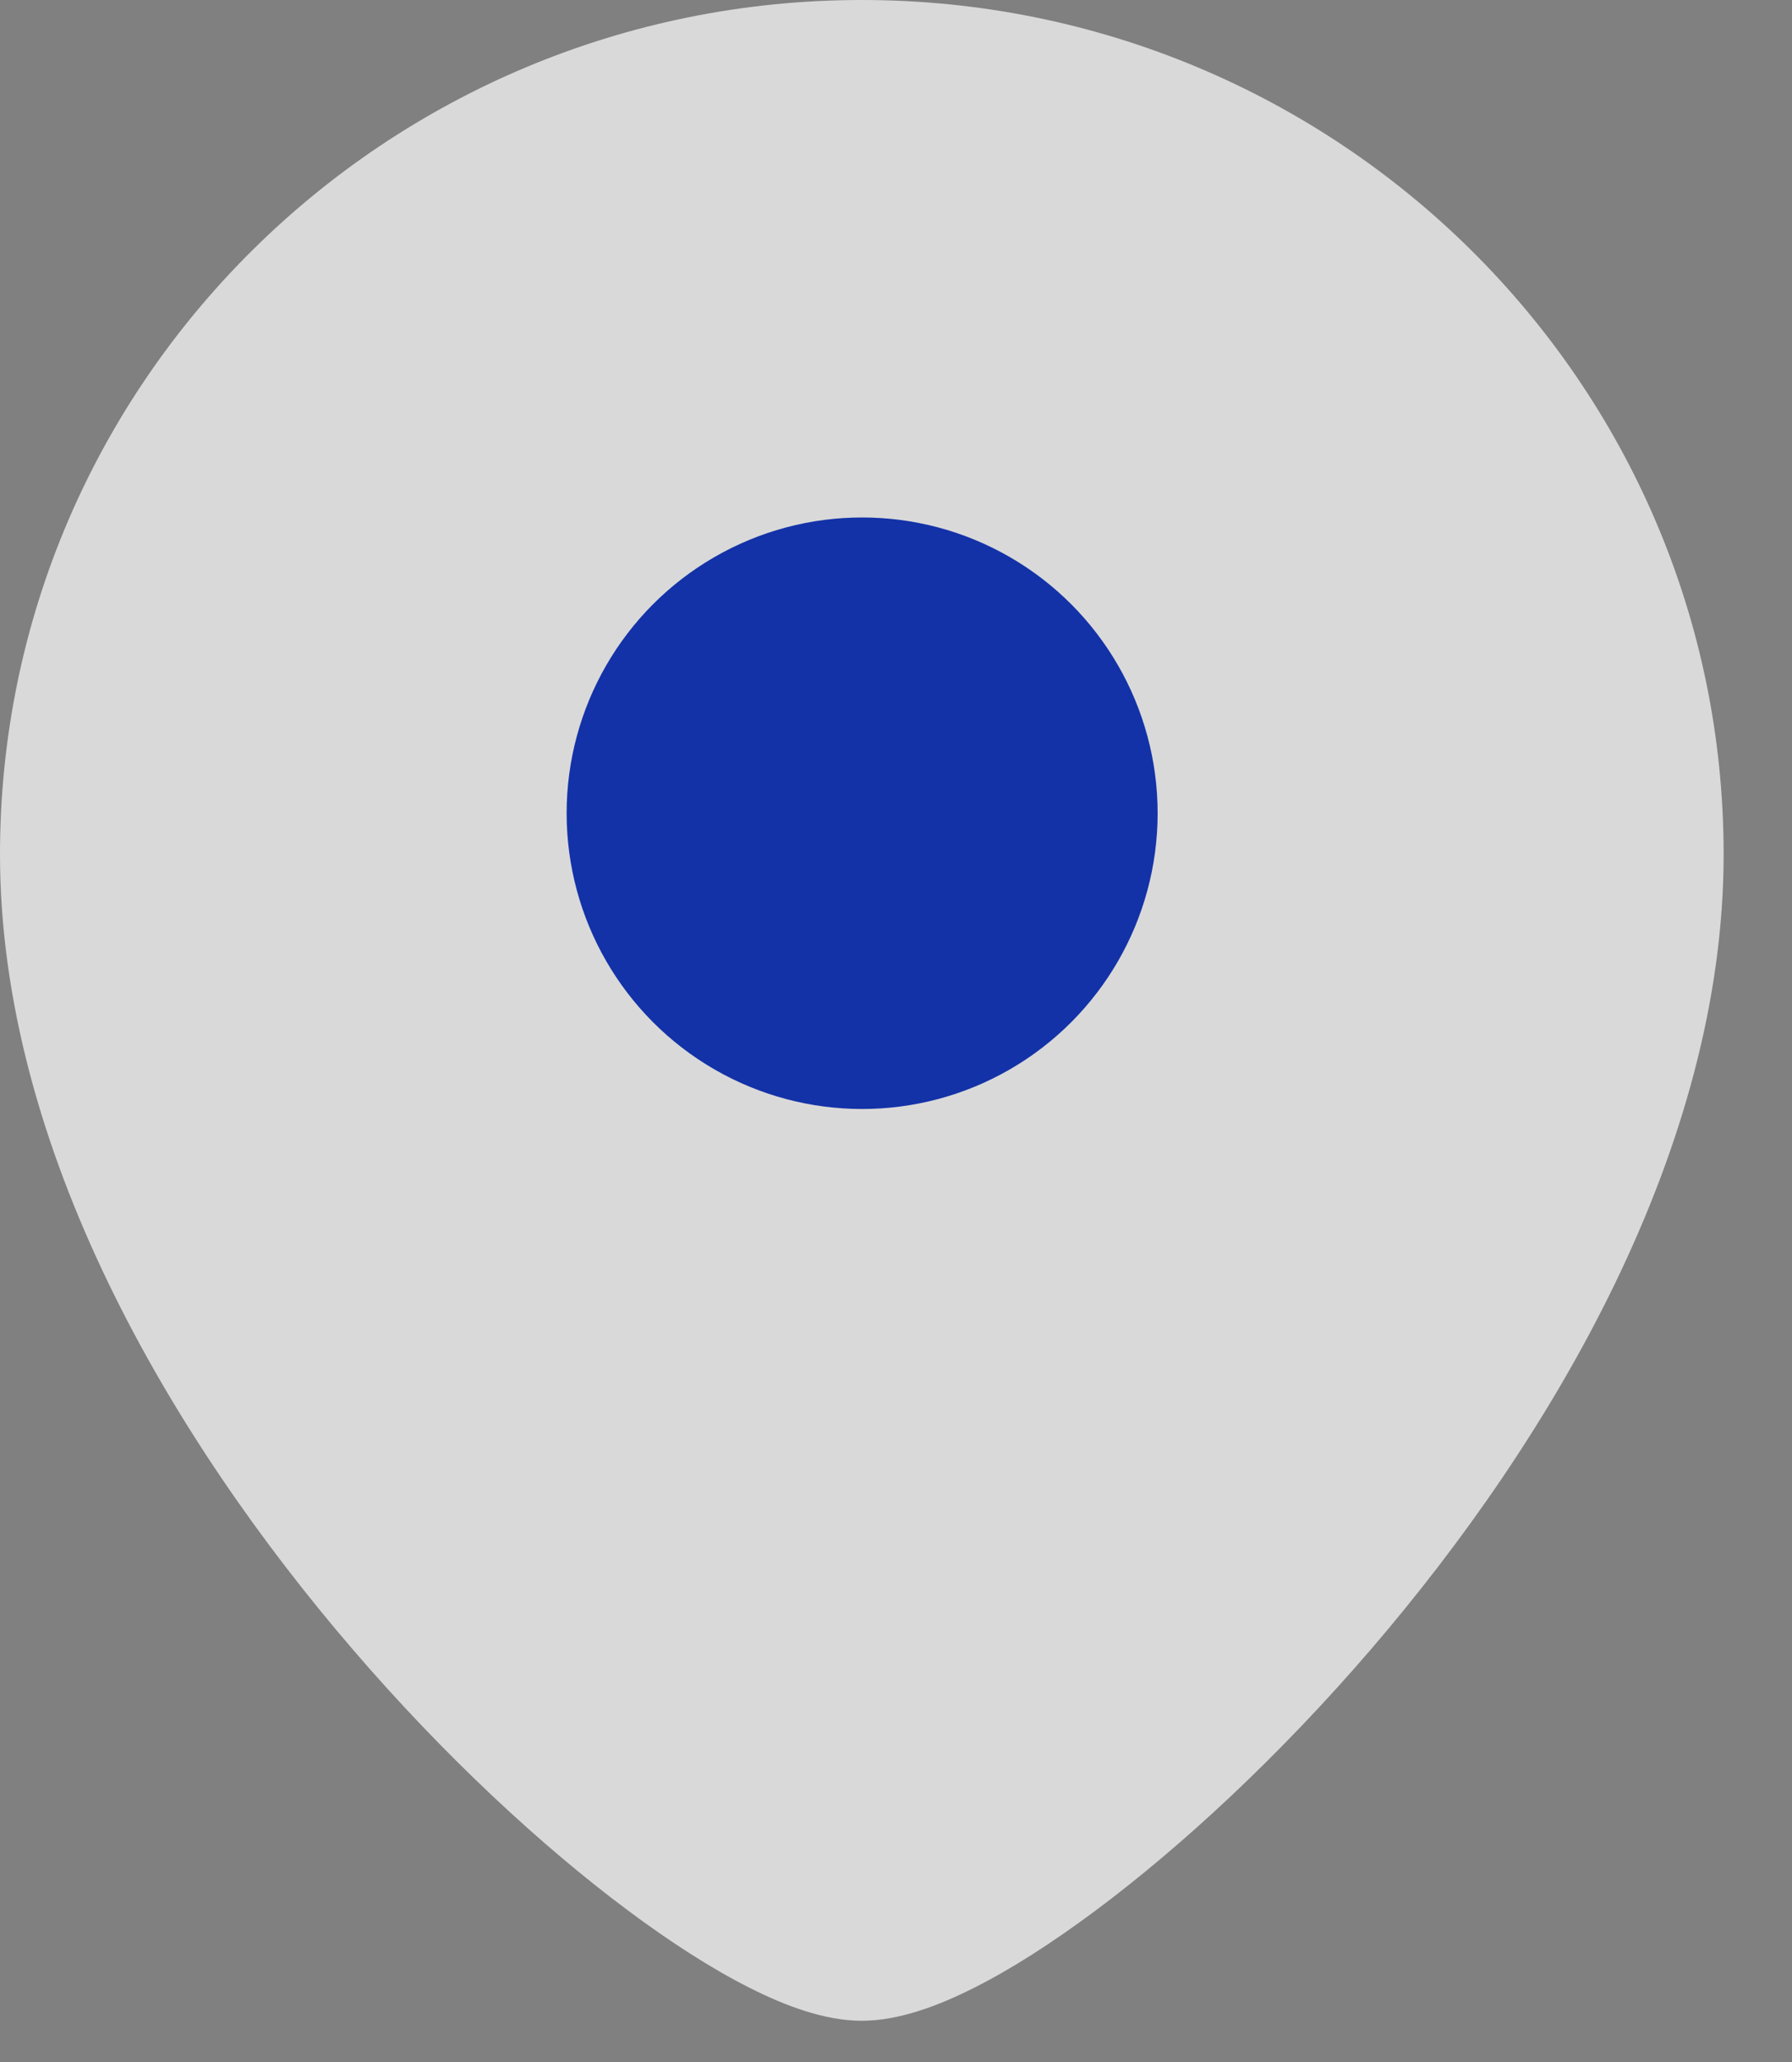
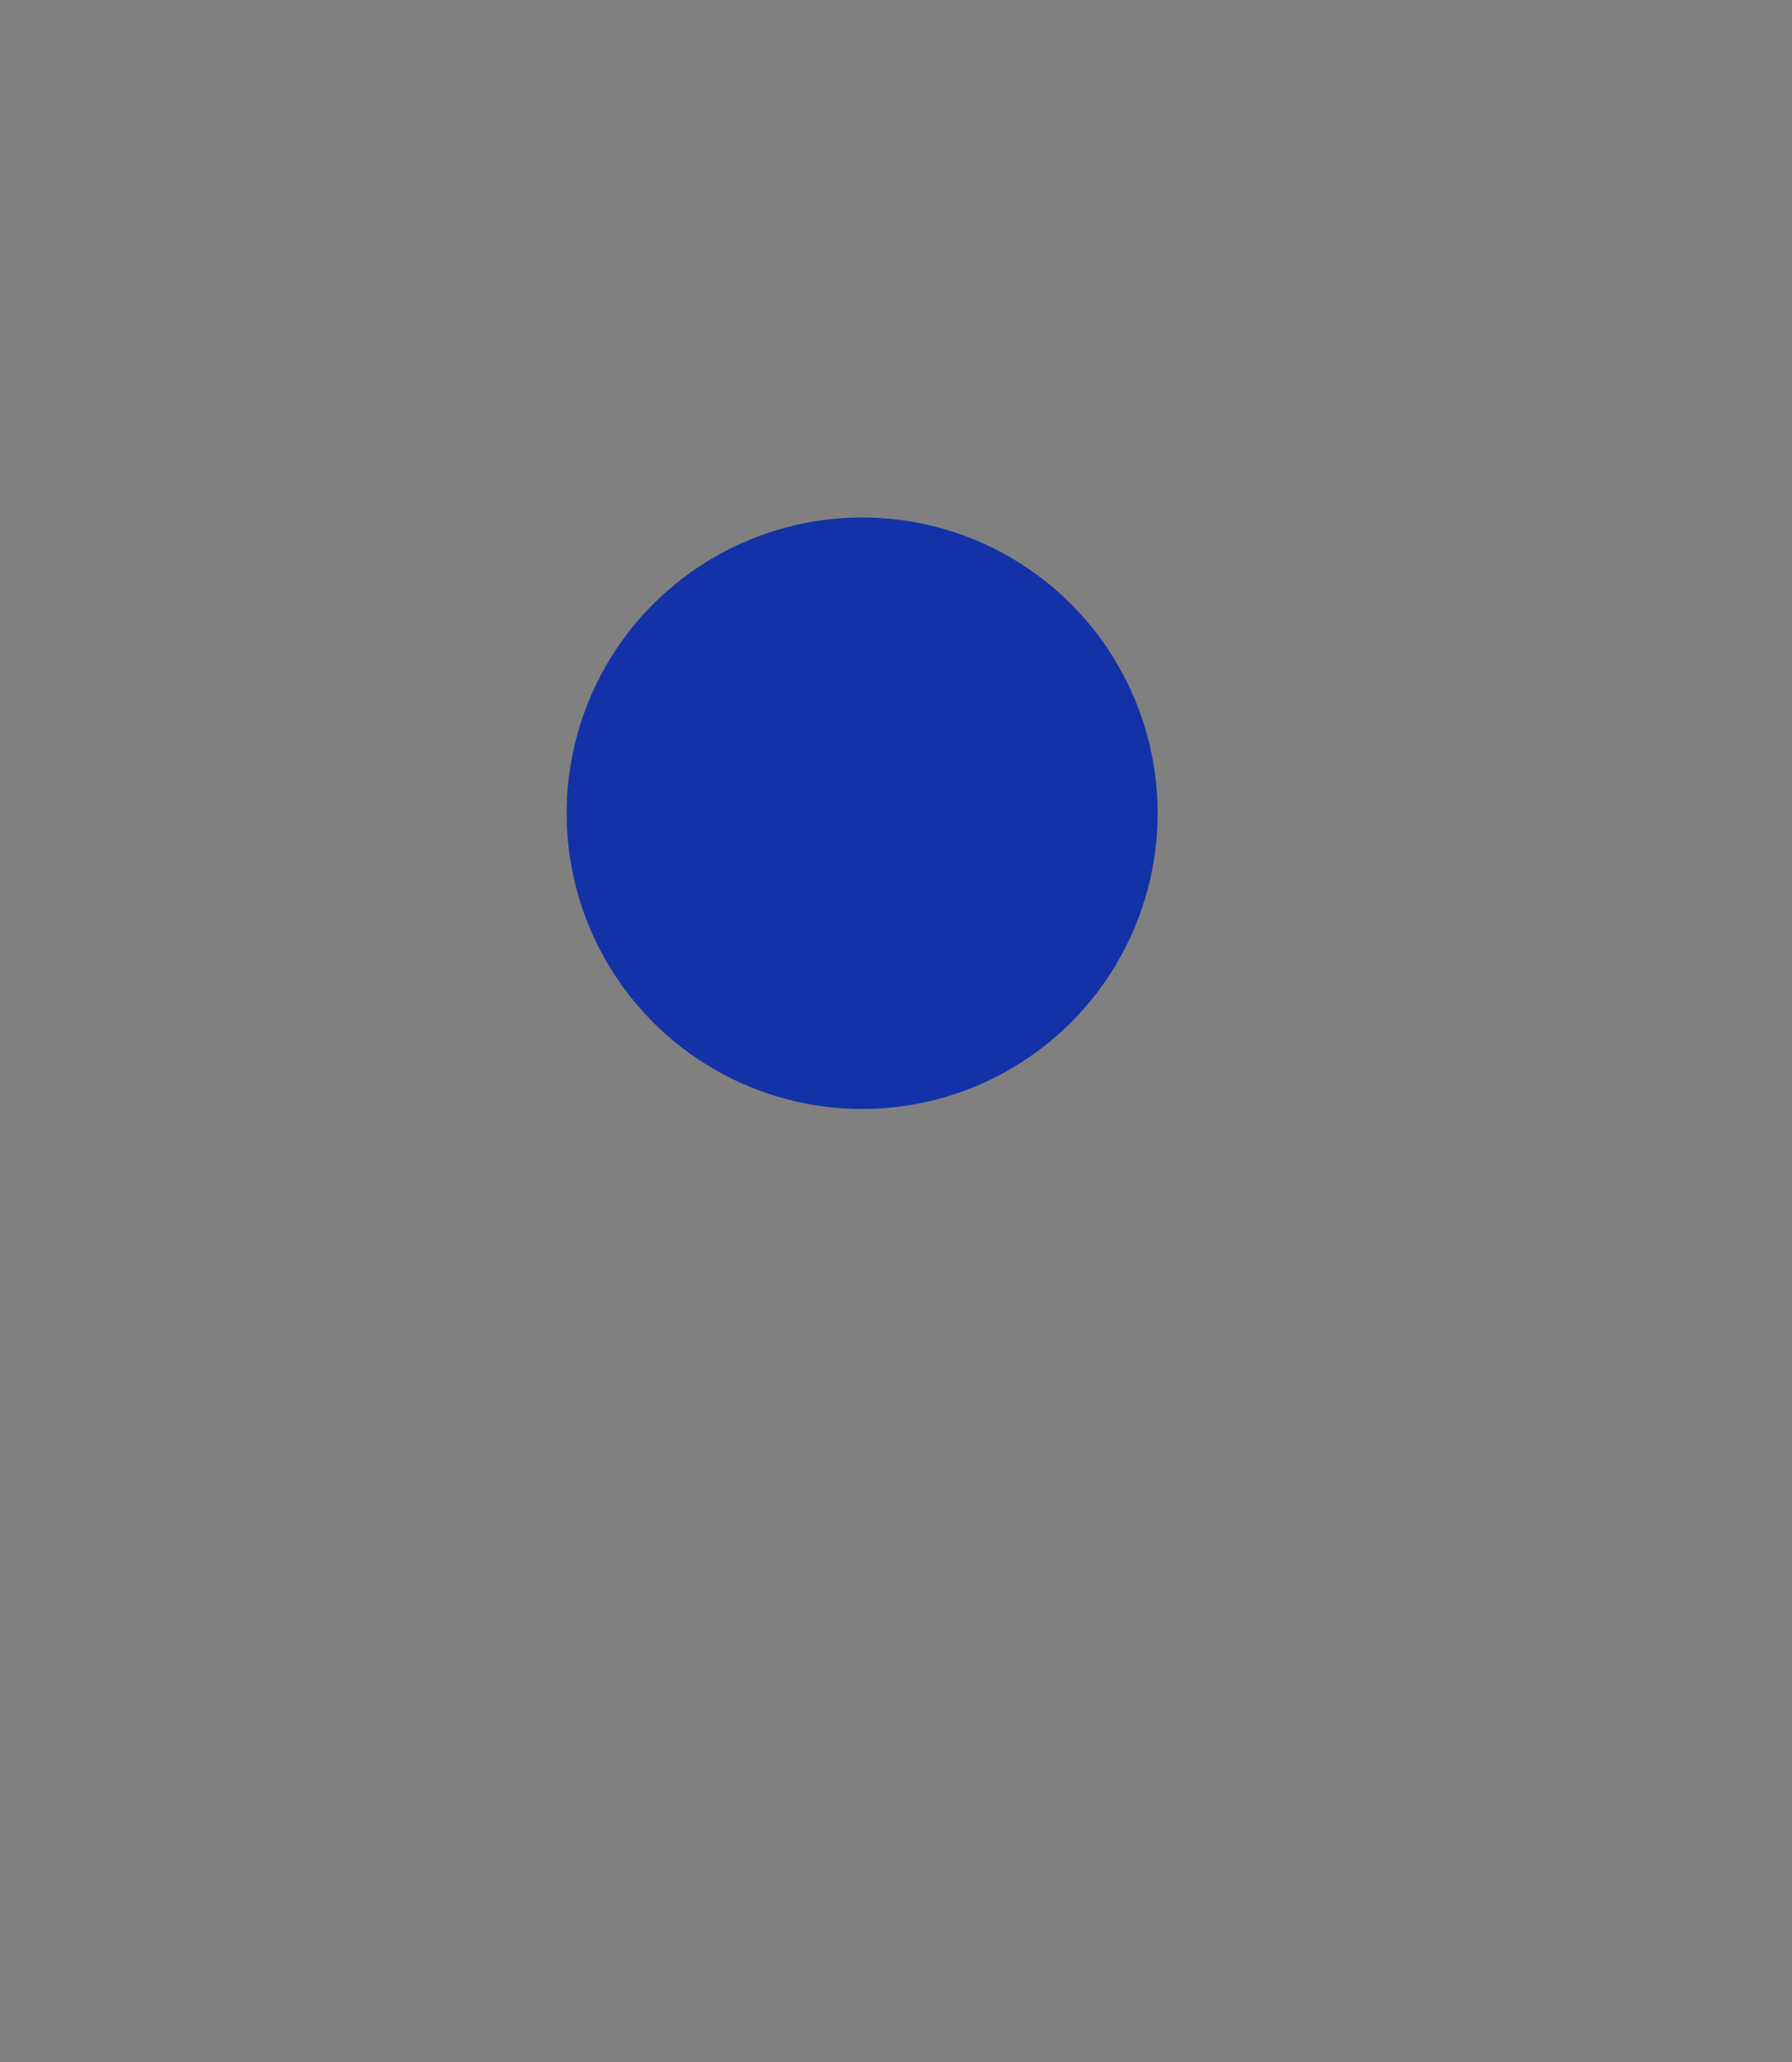
<svg xmlns="http://www.w3.org/2000/svg" width="20" height="23" viewBox="0 0 20 23" fill="none">
  <rect x="0" y="0" width="20" height="23" fill="#808080" stroke="none" />
-   <path opacity="0.7" d="M9.618 -0C14.922 -0 19.237 4.258 19.237 9.529C19.237 12.807 17.325 16.043 15.3 18.398C14.275 19.59 13.187 20.596 12.227 21.311C11.748 21.668 11.288 21.963 10.872 22.172C10.482 22.369 10.037 22.54 9.618 22.54C9.199 22.54 8.755 22.369 8.365 22.172C7.95 21.963 7.489 21.668 7.01 21.311C6.05 20.596 4.961 19.59 3.937 18.398C1.911 16.043 0 12.807 0 9.529C0 4.258 4.314 -8.64341e-05 9.618 -0Z" fill="white" />
  <ellipse cx="3.298" cy="3.299" rx="3.298" ry="3.299" transform="matrix(-1 0 0 1 12.92 5.772)" fill="#1332A8" />
</svg>